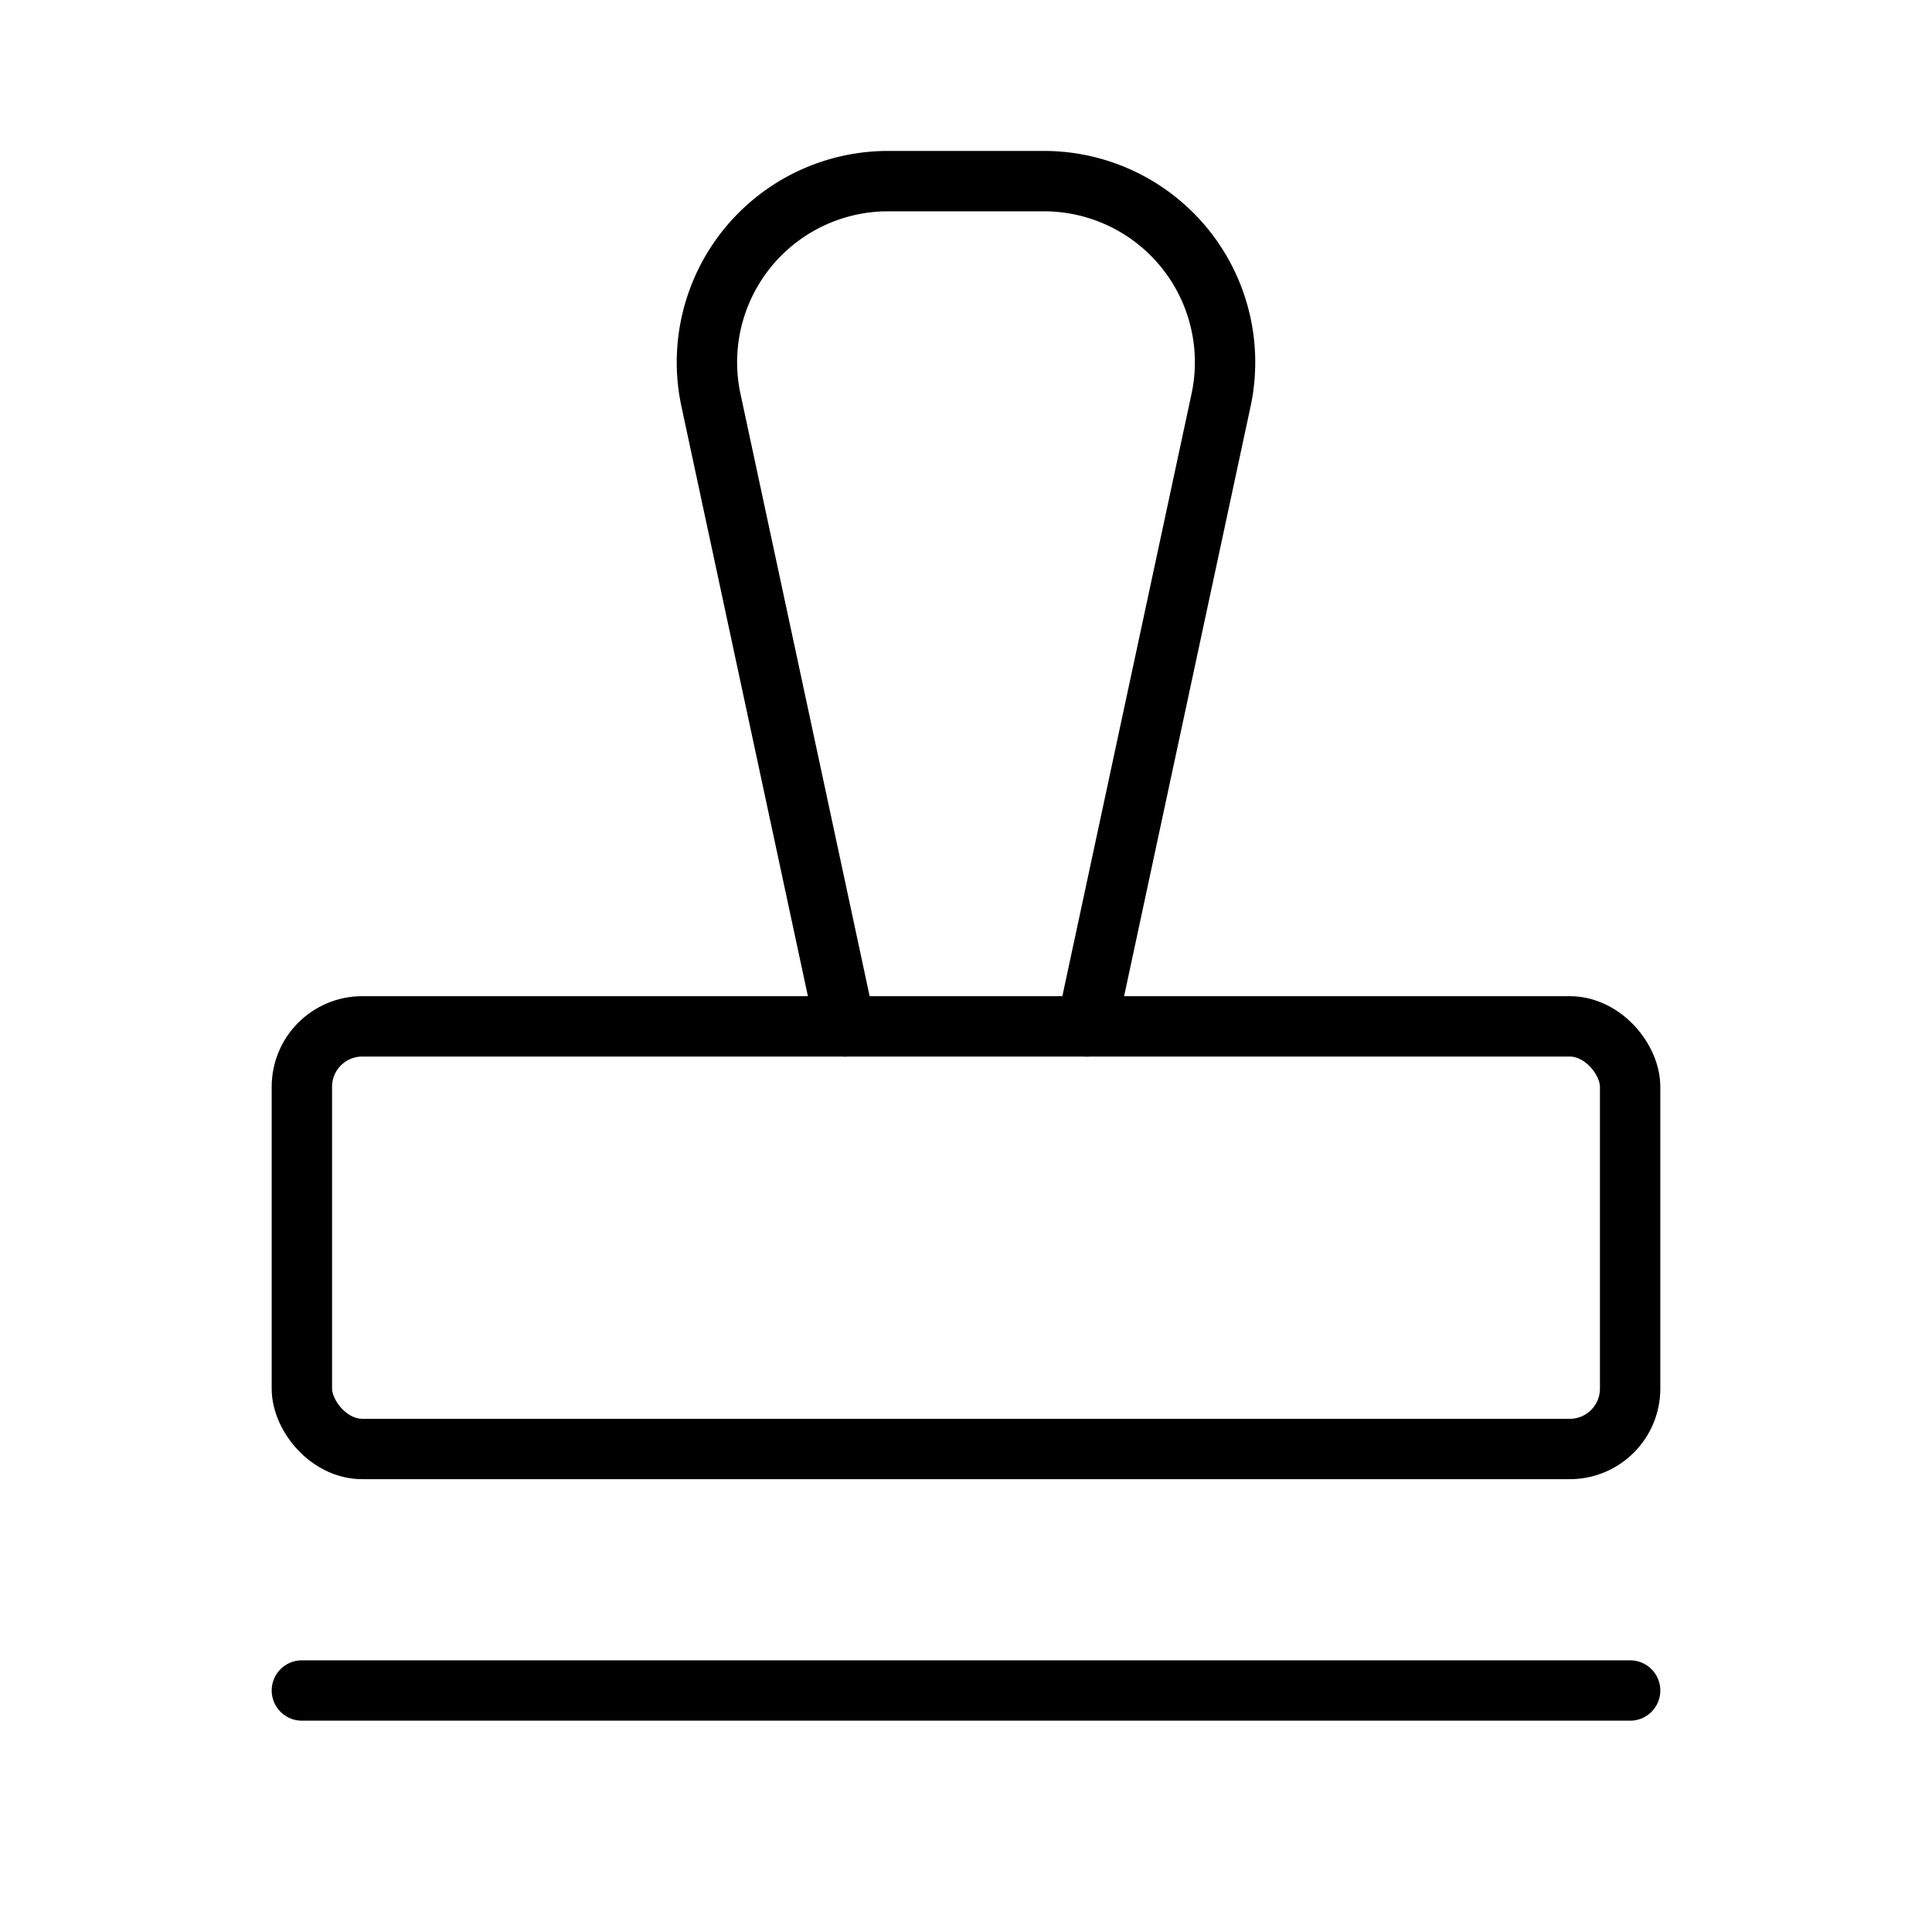
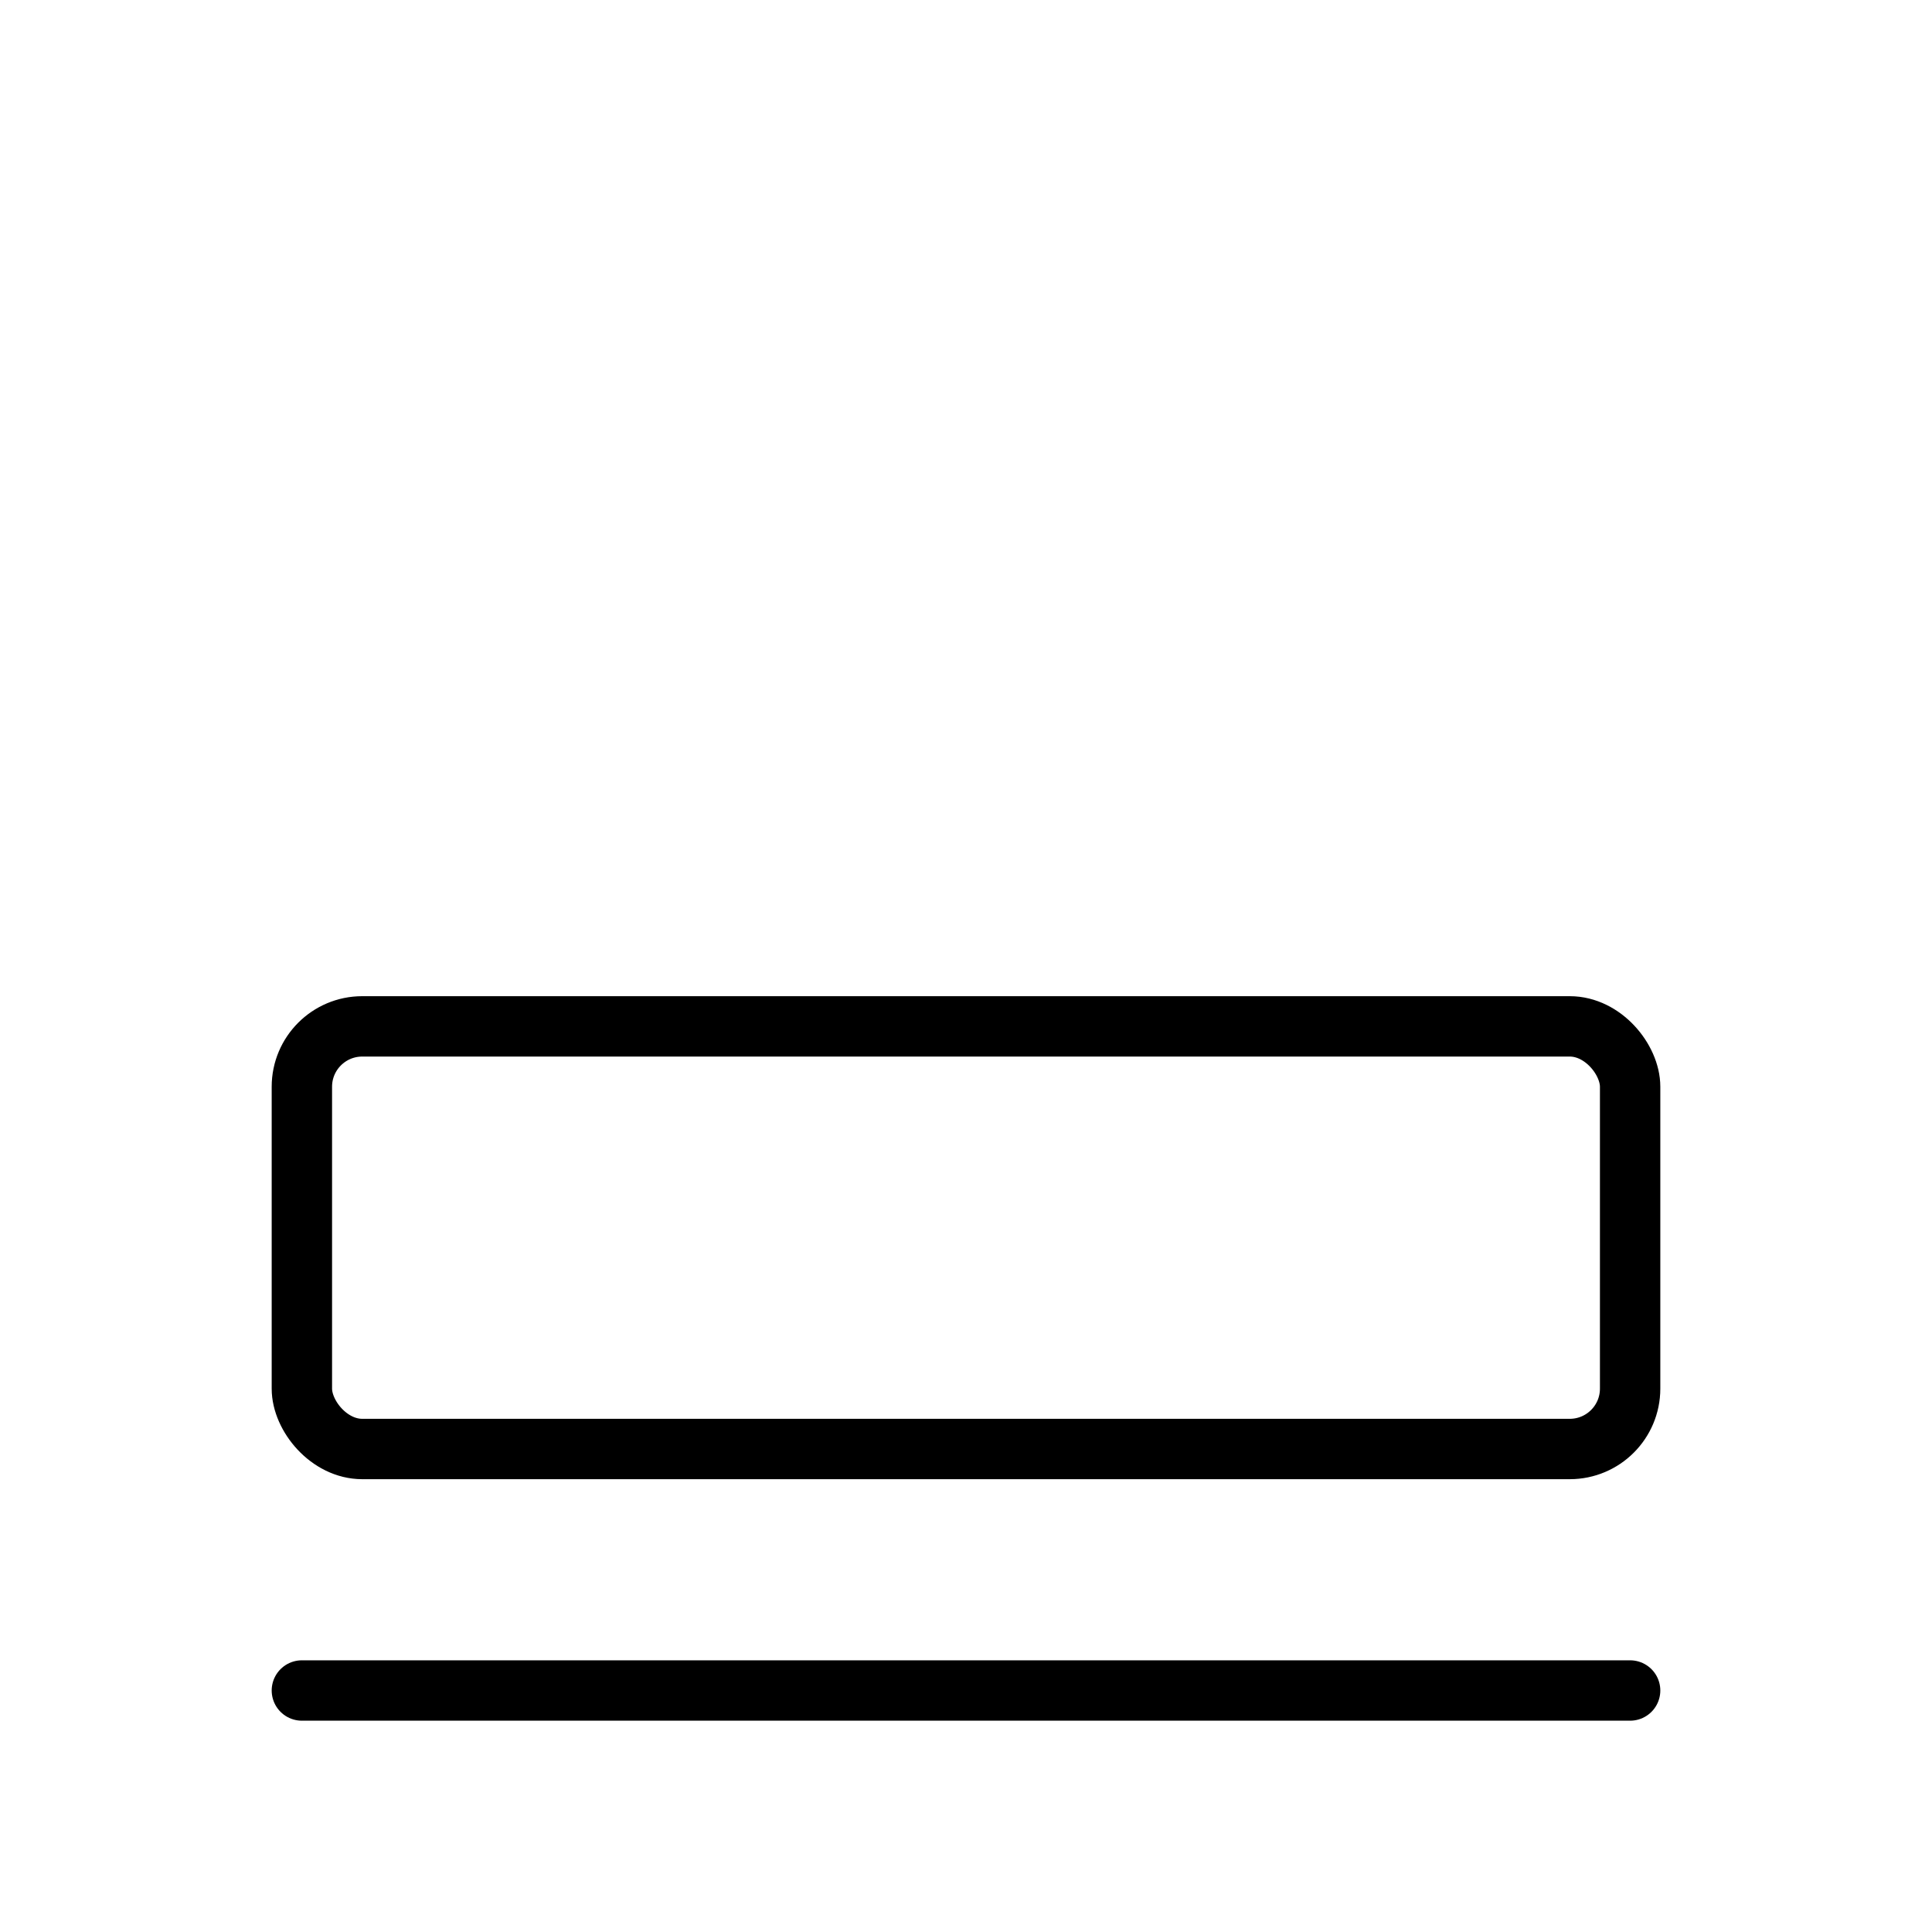
<svg xmlns="http://www.w3.org/2000/svg" viewBox="0 0 256 256">
  <rect width="256" height="256" fill="none" />
  <line x1="40" y1="224" x2="216" y2="224" fill="none" stroke="#000" stroke-linecap="round" stroke-linejoin="round" stroke-width="8" />
-   <path d="M112,136,94.2,53a24,24,0,0,1,23.5-29h20.6a24,24,0,0,1,23.5,29L144,136" fill="none" stroke="#000" stroke-linecap="round" stroke-linejoin="round" stroke-width="8" />
  <rect x="40" y="136" width="176" height="56" rx="8" fill="none" stroke="#000" stroke-linecap="round" stroke-linejoin="round" stroke-width="8" />
</svg>